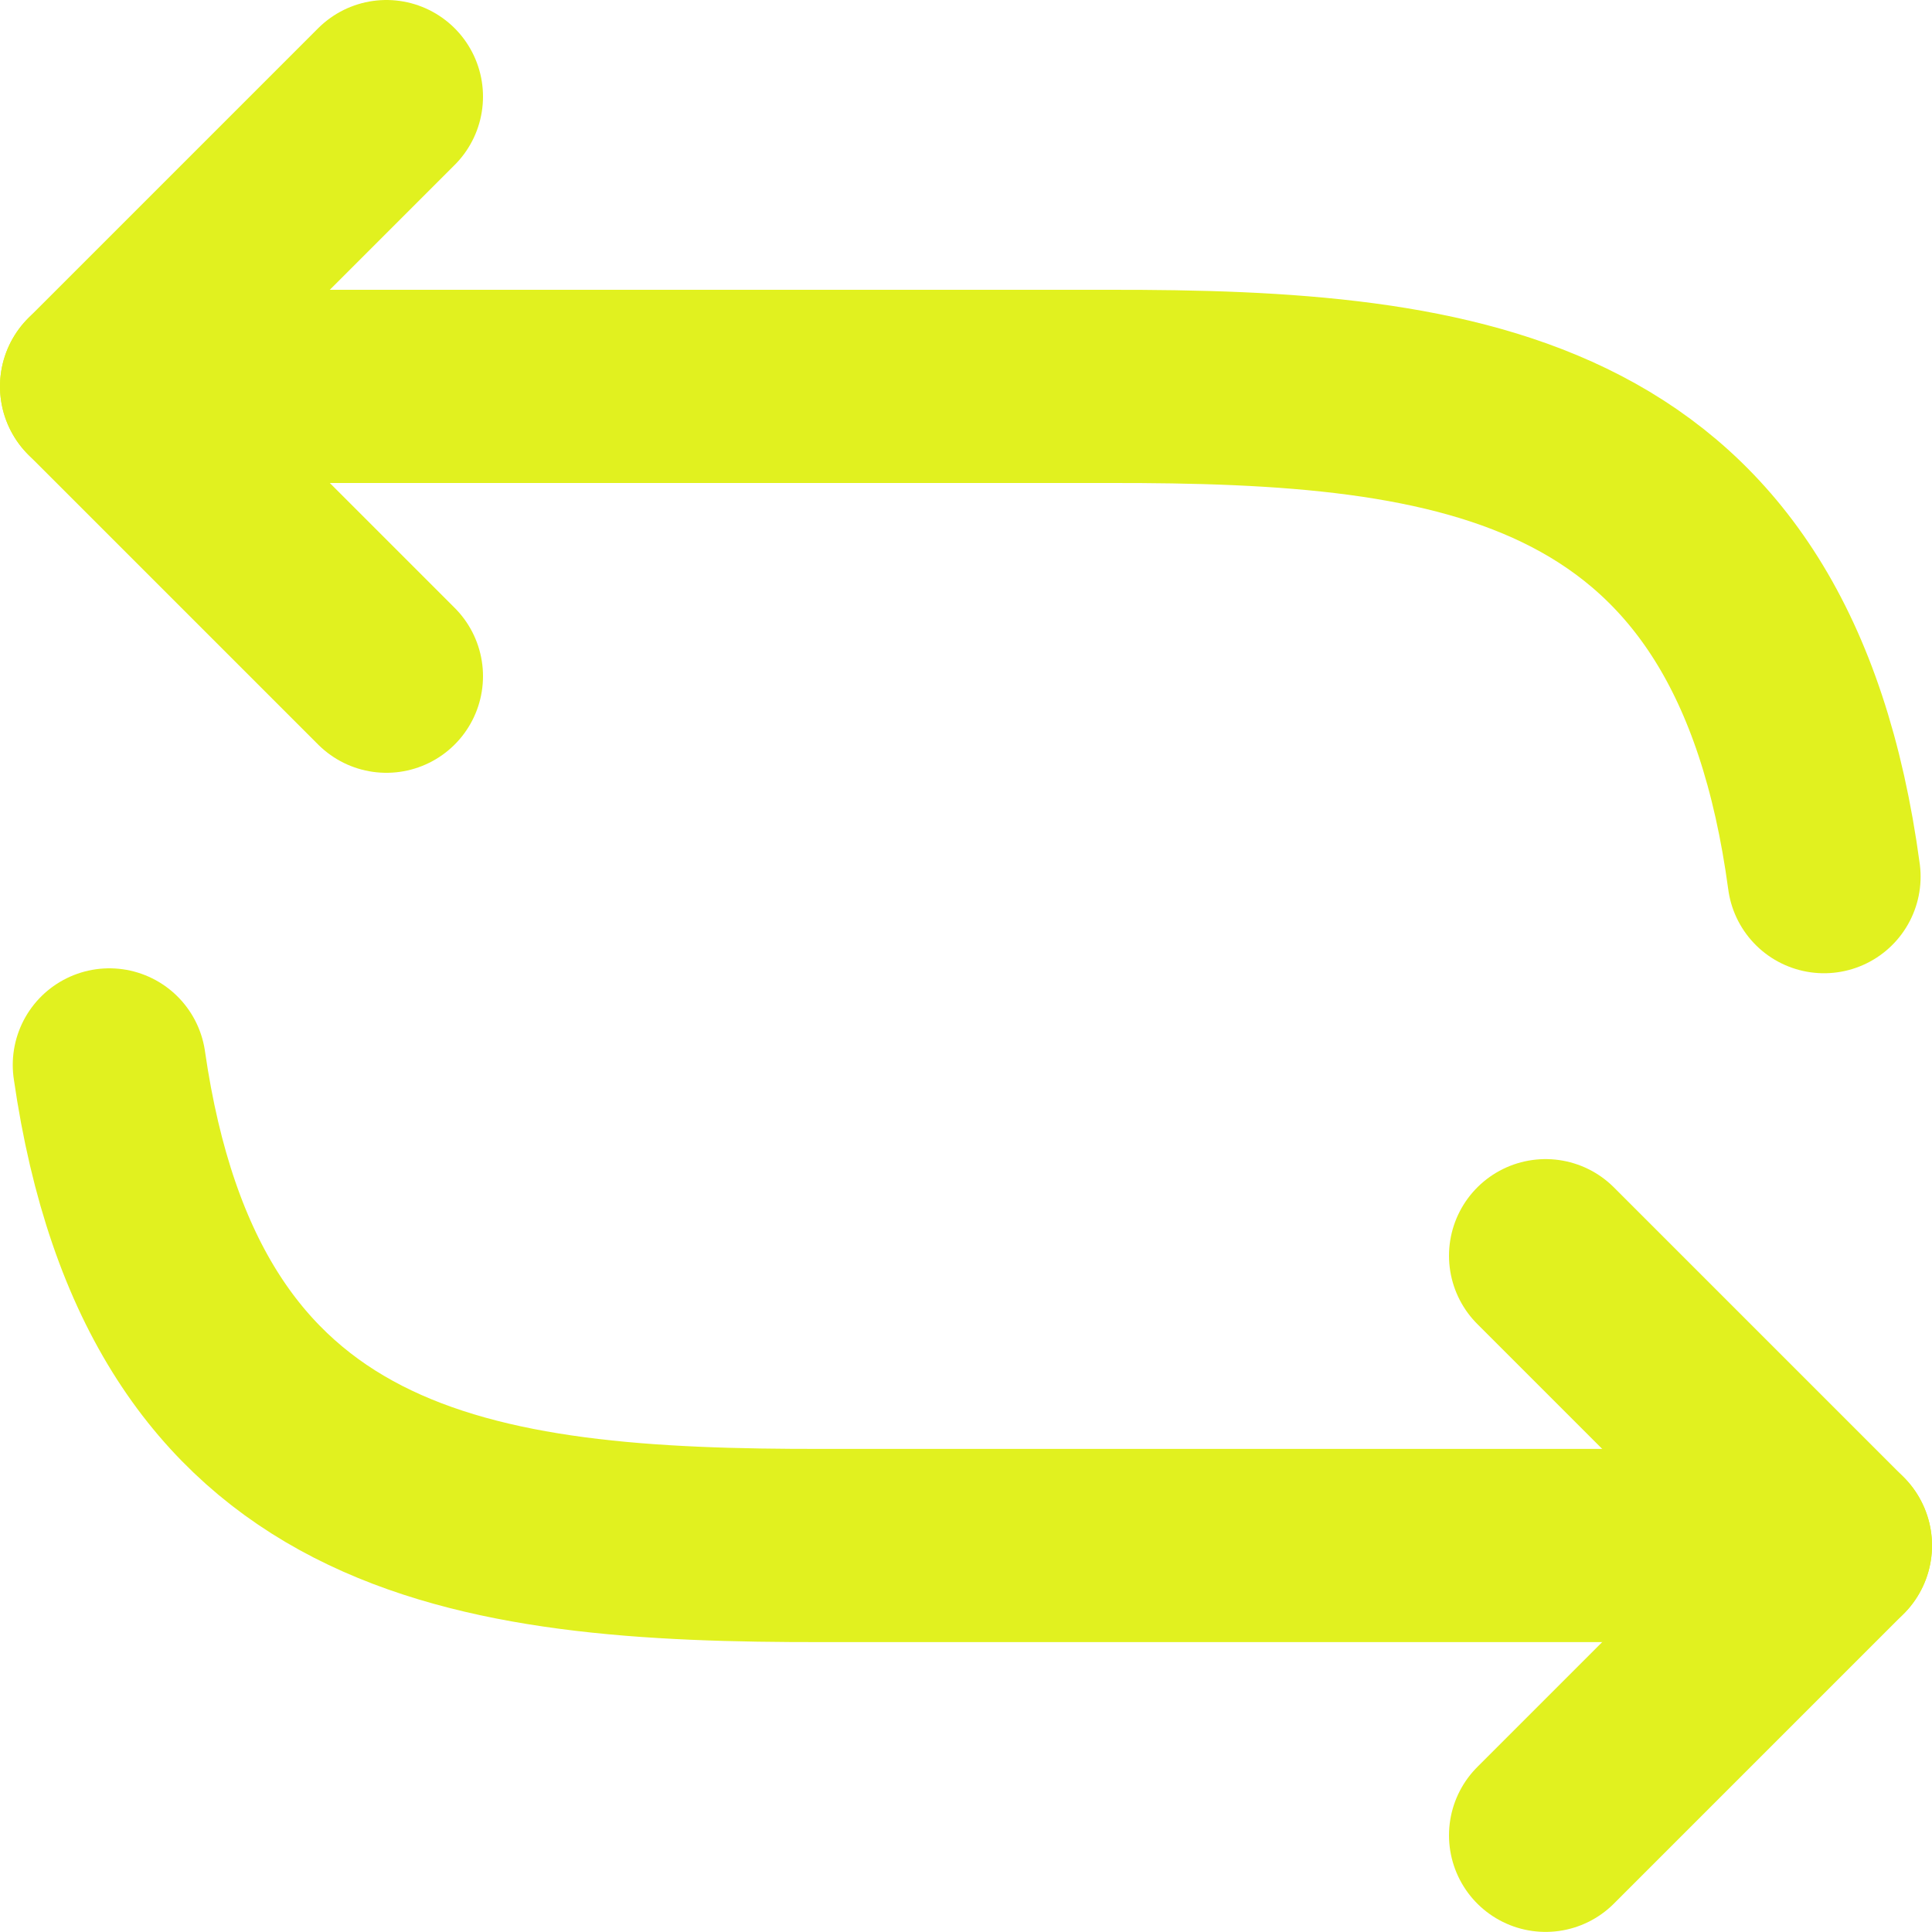
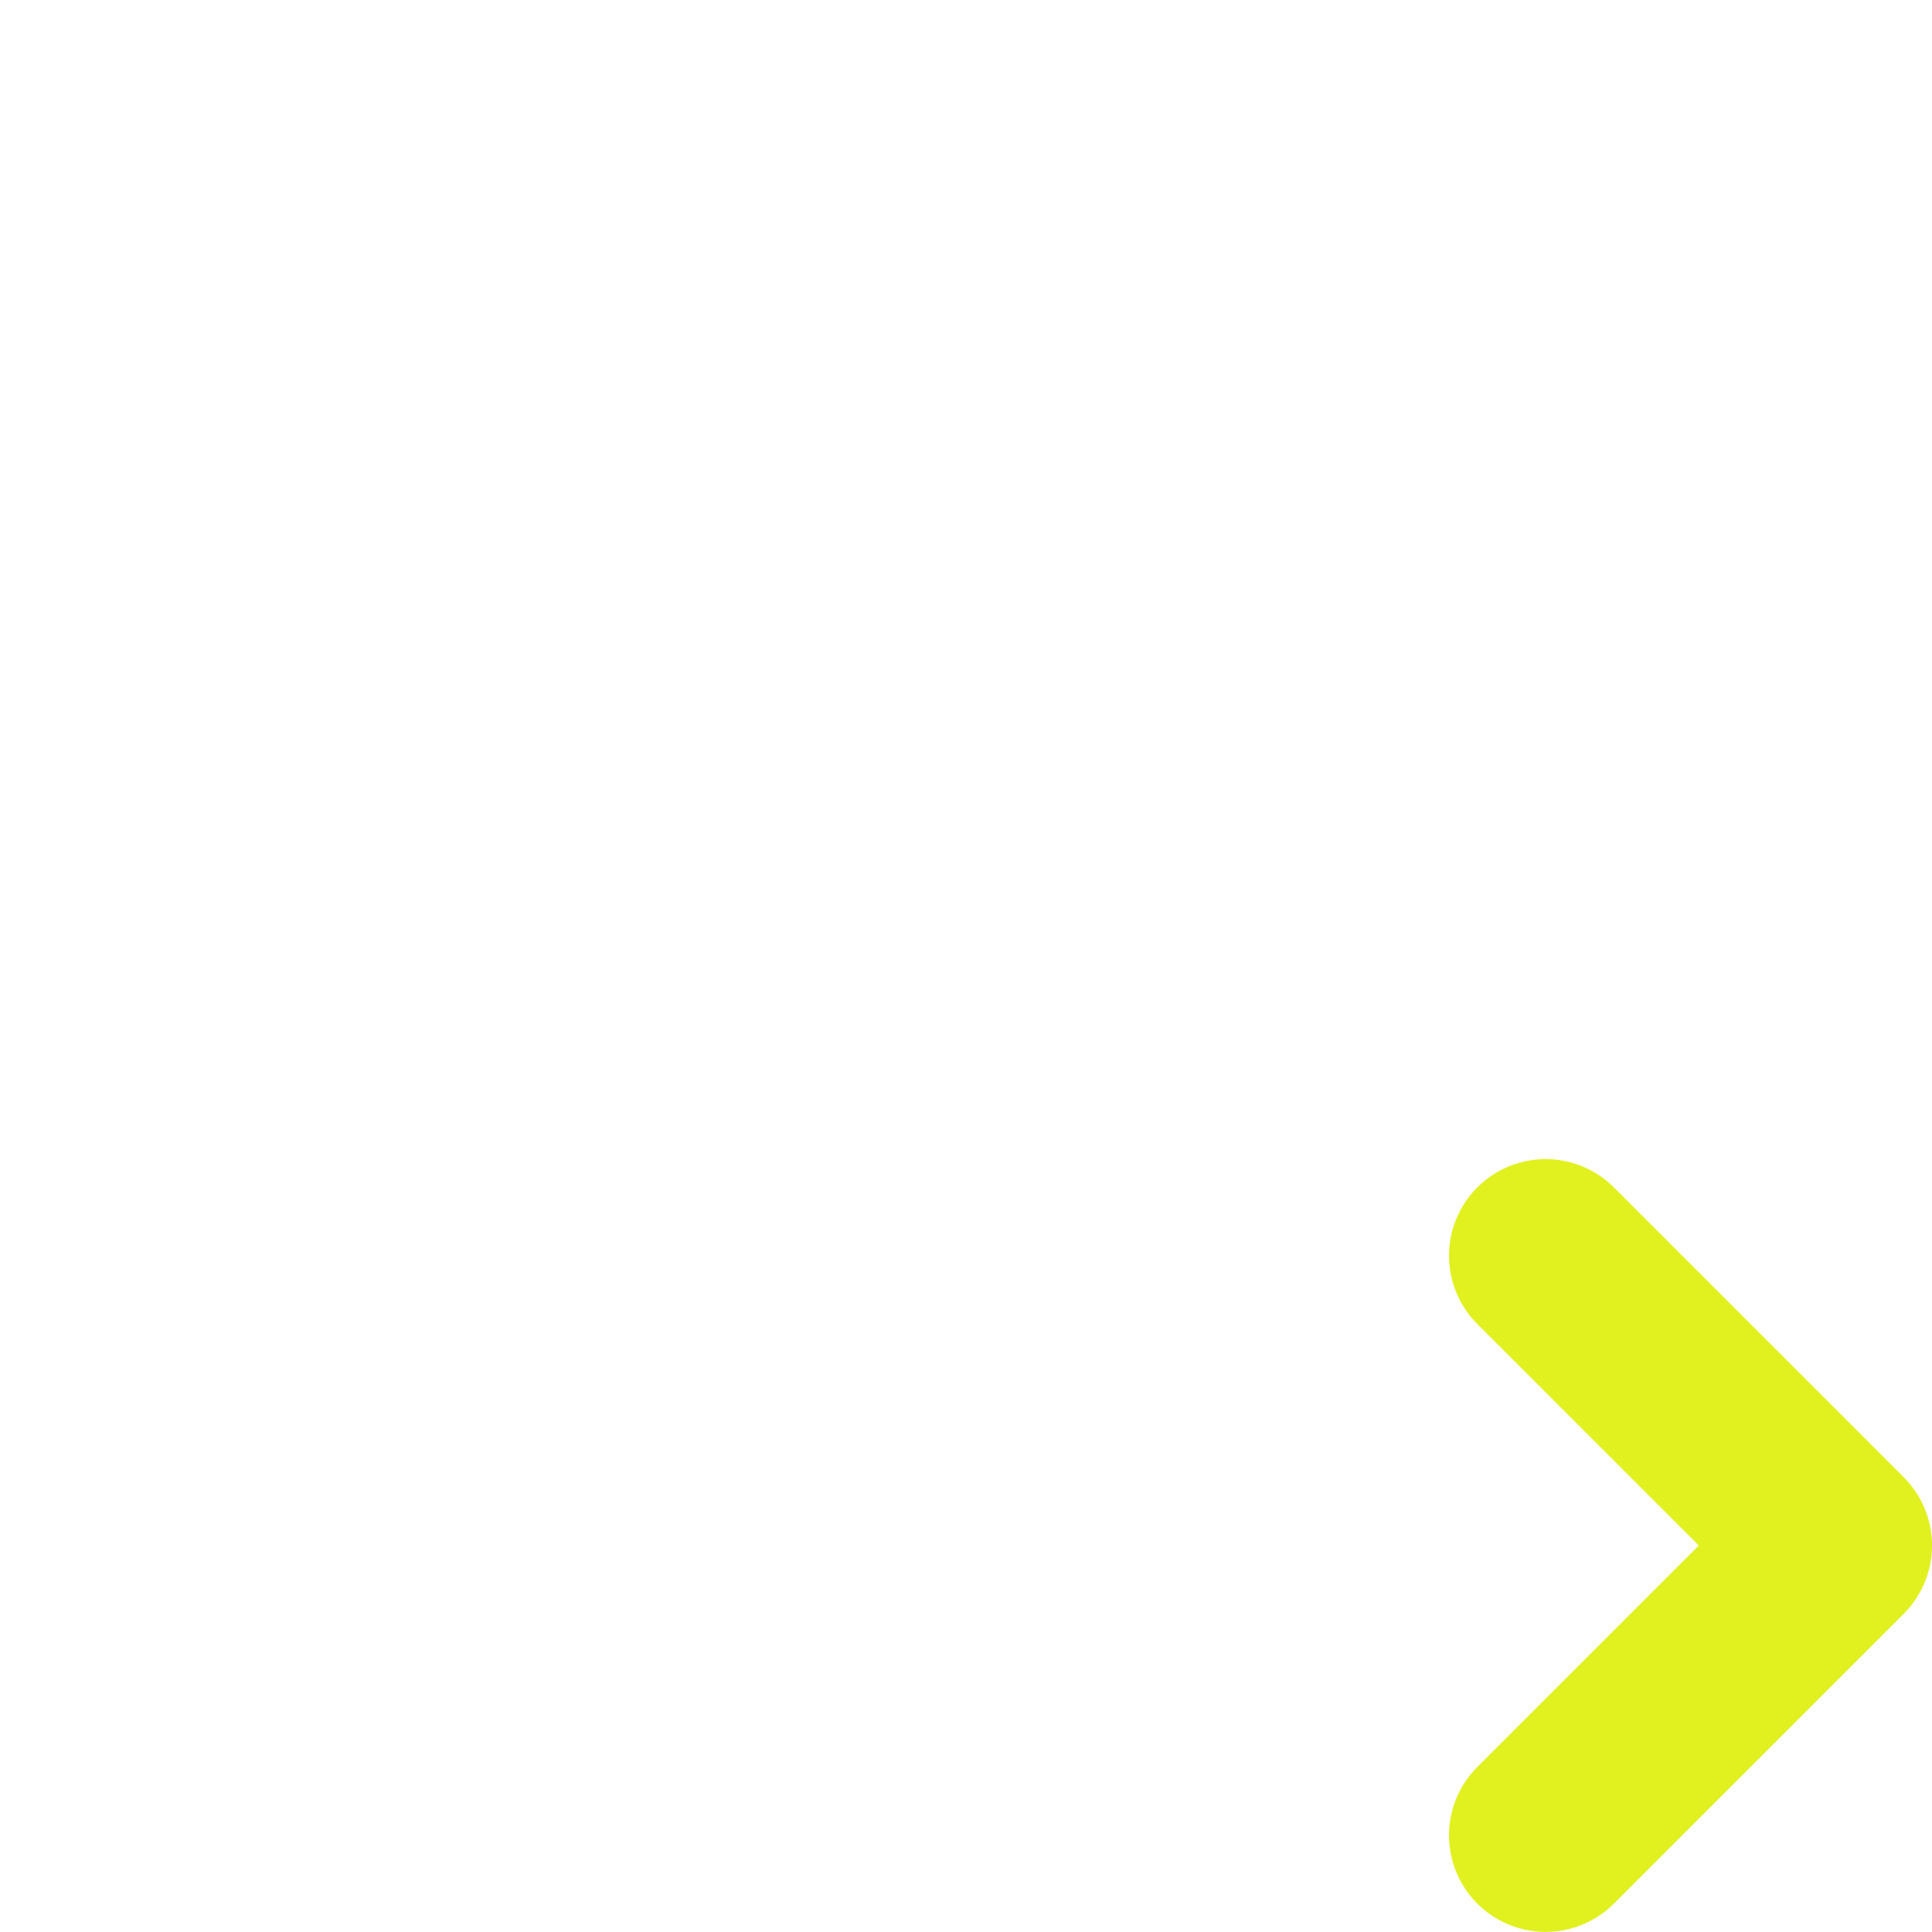
<svg xmlns="http://www.w3.org/2000/svg" width="800px" height="800px" viewBox="0 0 20 20" version="1.1" fill="#E1F11F" stroke="#E1F11F">
  <g id="SVGRepo_bgCarrier" stroke-width="0" />
  <g id="SVGRepo_tracerCarrier" stroke-linecap="round" stroke-linejoin="round" />
  <g id="SVGRepo_iconCarrier">
    <title>action / 41 - action, cycle, refresh, turn icon</title>
    <g id="Free-Icons" stroke="none" stroke-width="1" fill="none" fill-rule="evenodd" stroke-linecap="round" stroke-linejoin="round">
      <g transform="translate(-155, -230)" id="Group" stroke="#E1F11F" stroke-width="2">
        <g transform="translate(153, 228)" id="Shape">
          <g transform="translate(3, 3)">
-             <path d="M0,3 L10.465,3 C14.157,2.993 17.25,3.389 17.882,8.075"> </path>
-             <polyline points="3 6 0 3 3 0"> </polyline>
-           </g>
+             </g>
          <g transform="translate(12.066, 17.012) scale(-1, -1) translate(-12.066, -17.012) translate(3.132, 13.025)">
-             <path d="M0,3 L10.465,3 C14.131,2.993 17.206,3.384 17.868,7.975"> </path>
            <polyline points="3 6 0 3 3 0"> </polyline>
          </g>
        </g>
      </g>
    </g>
  </g>
</svg>